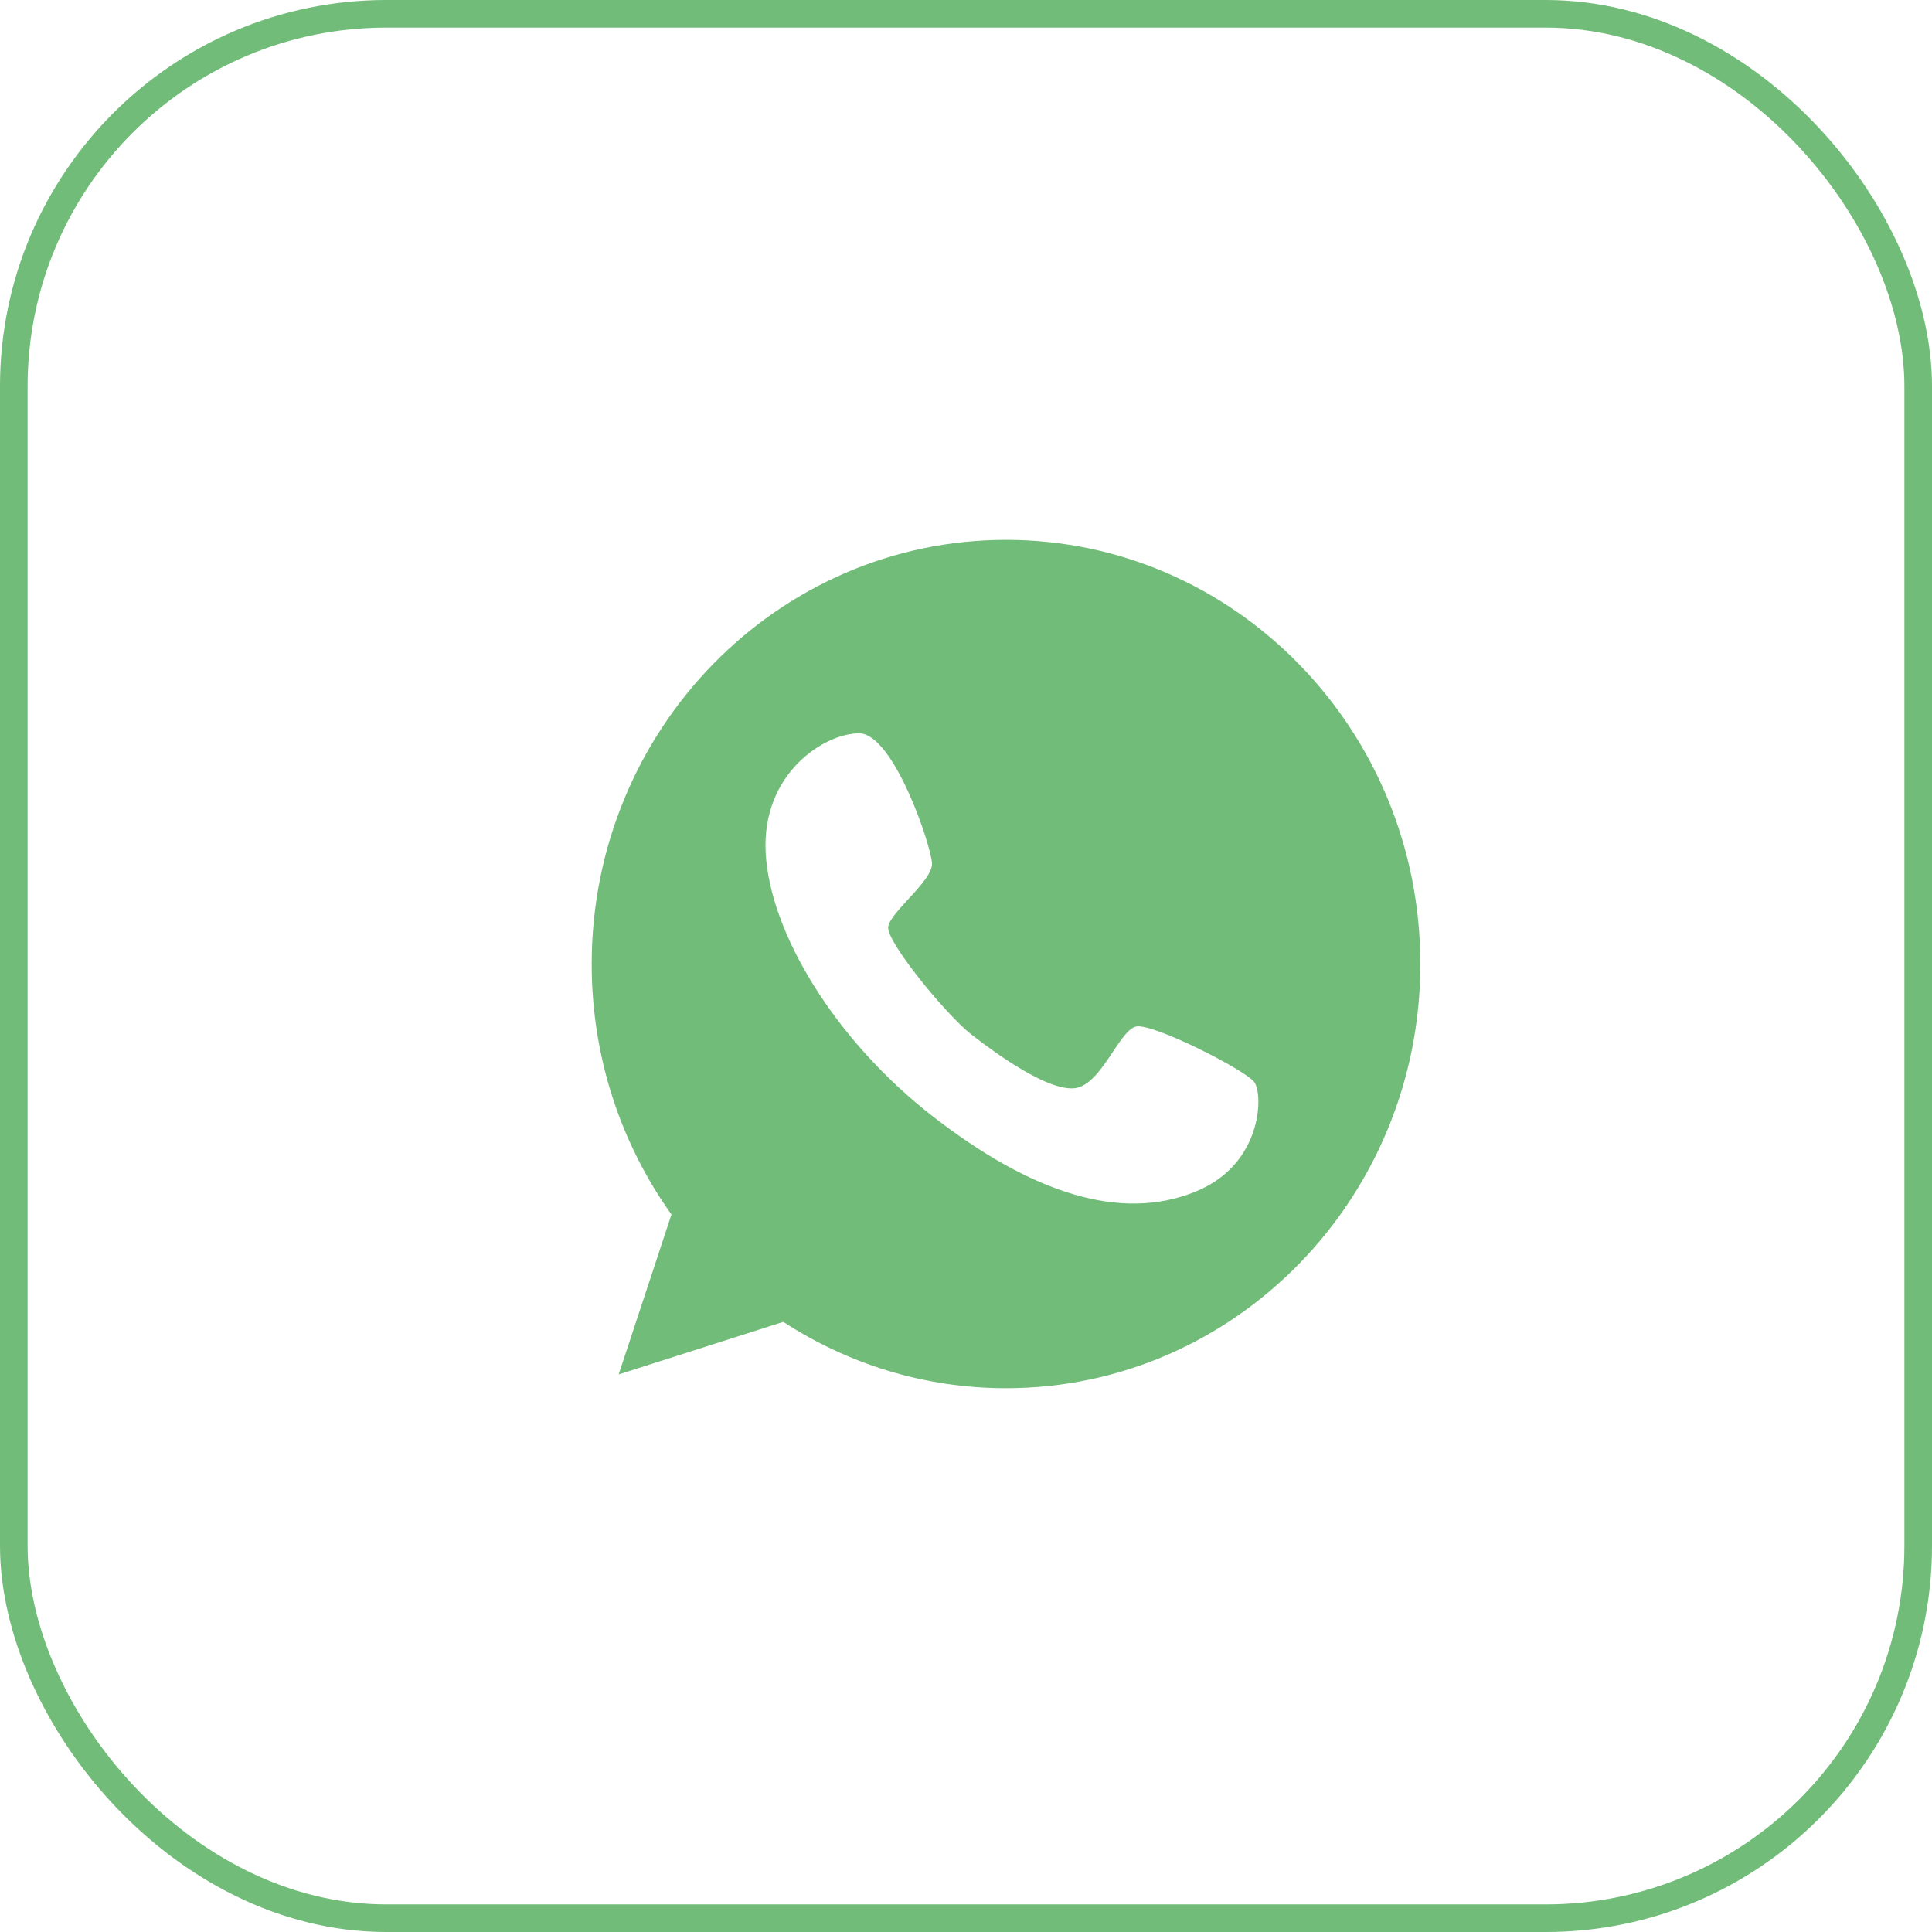
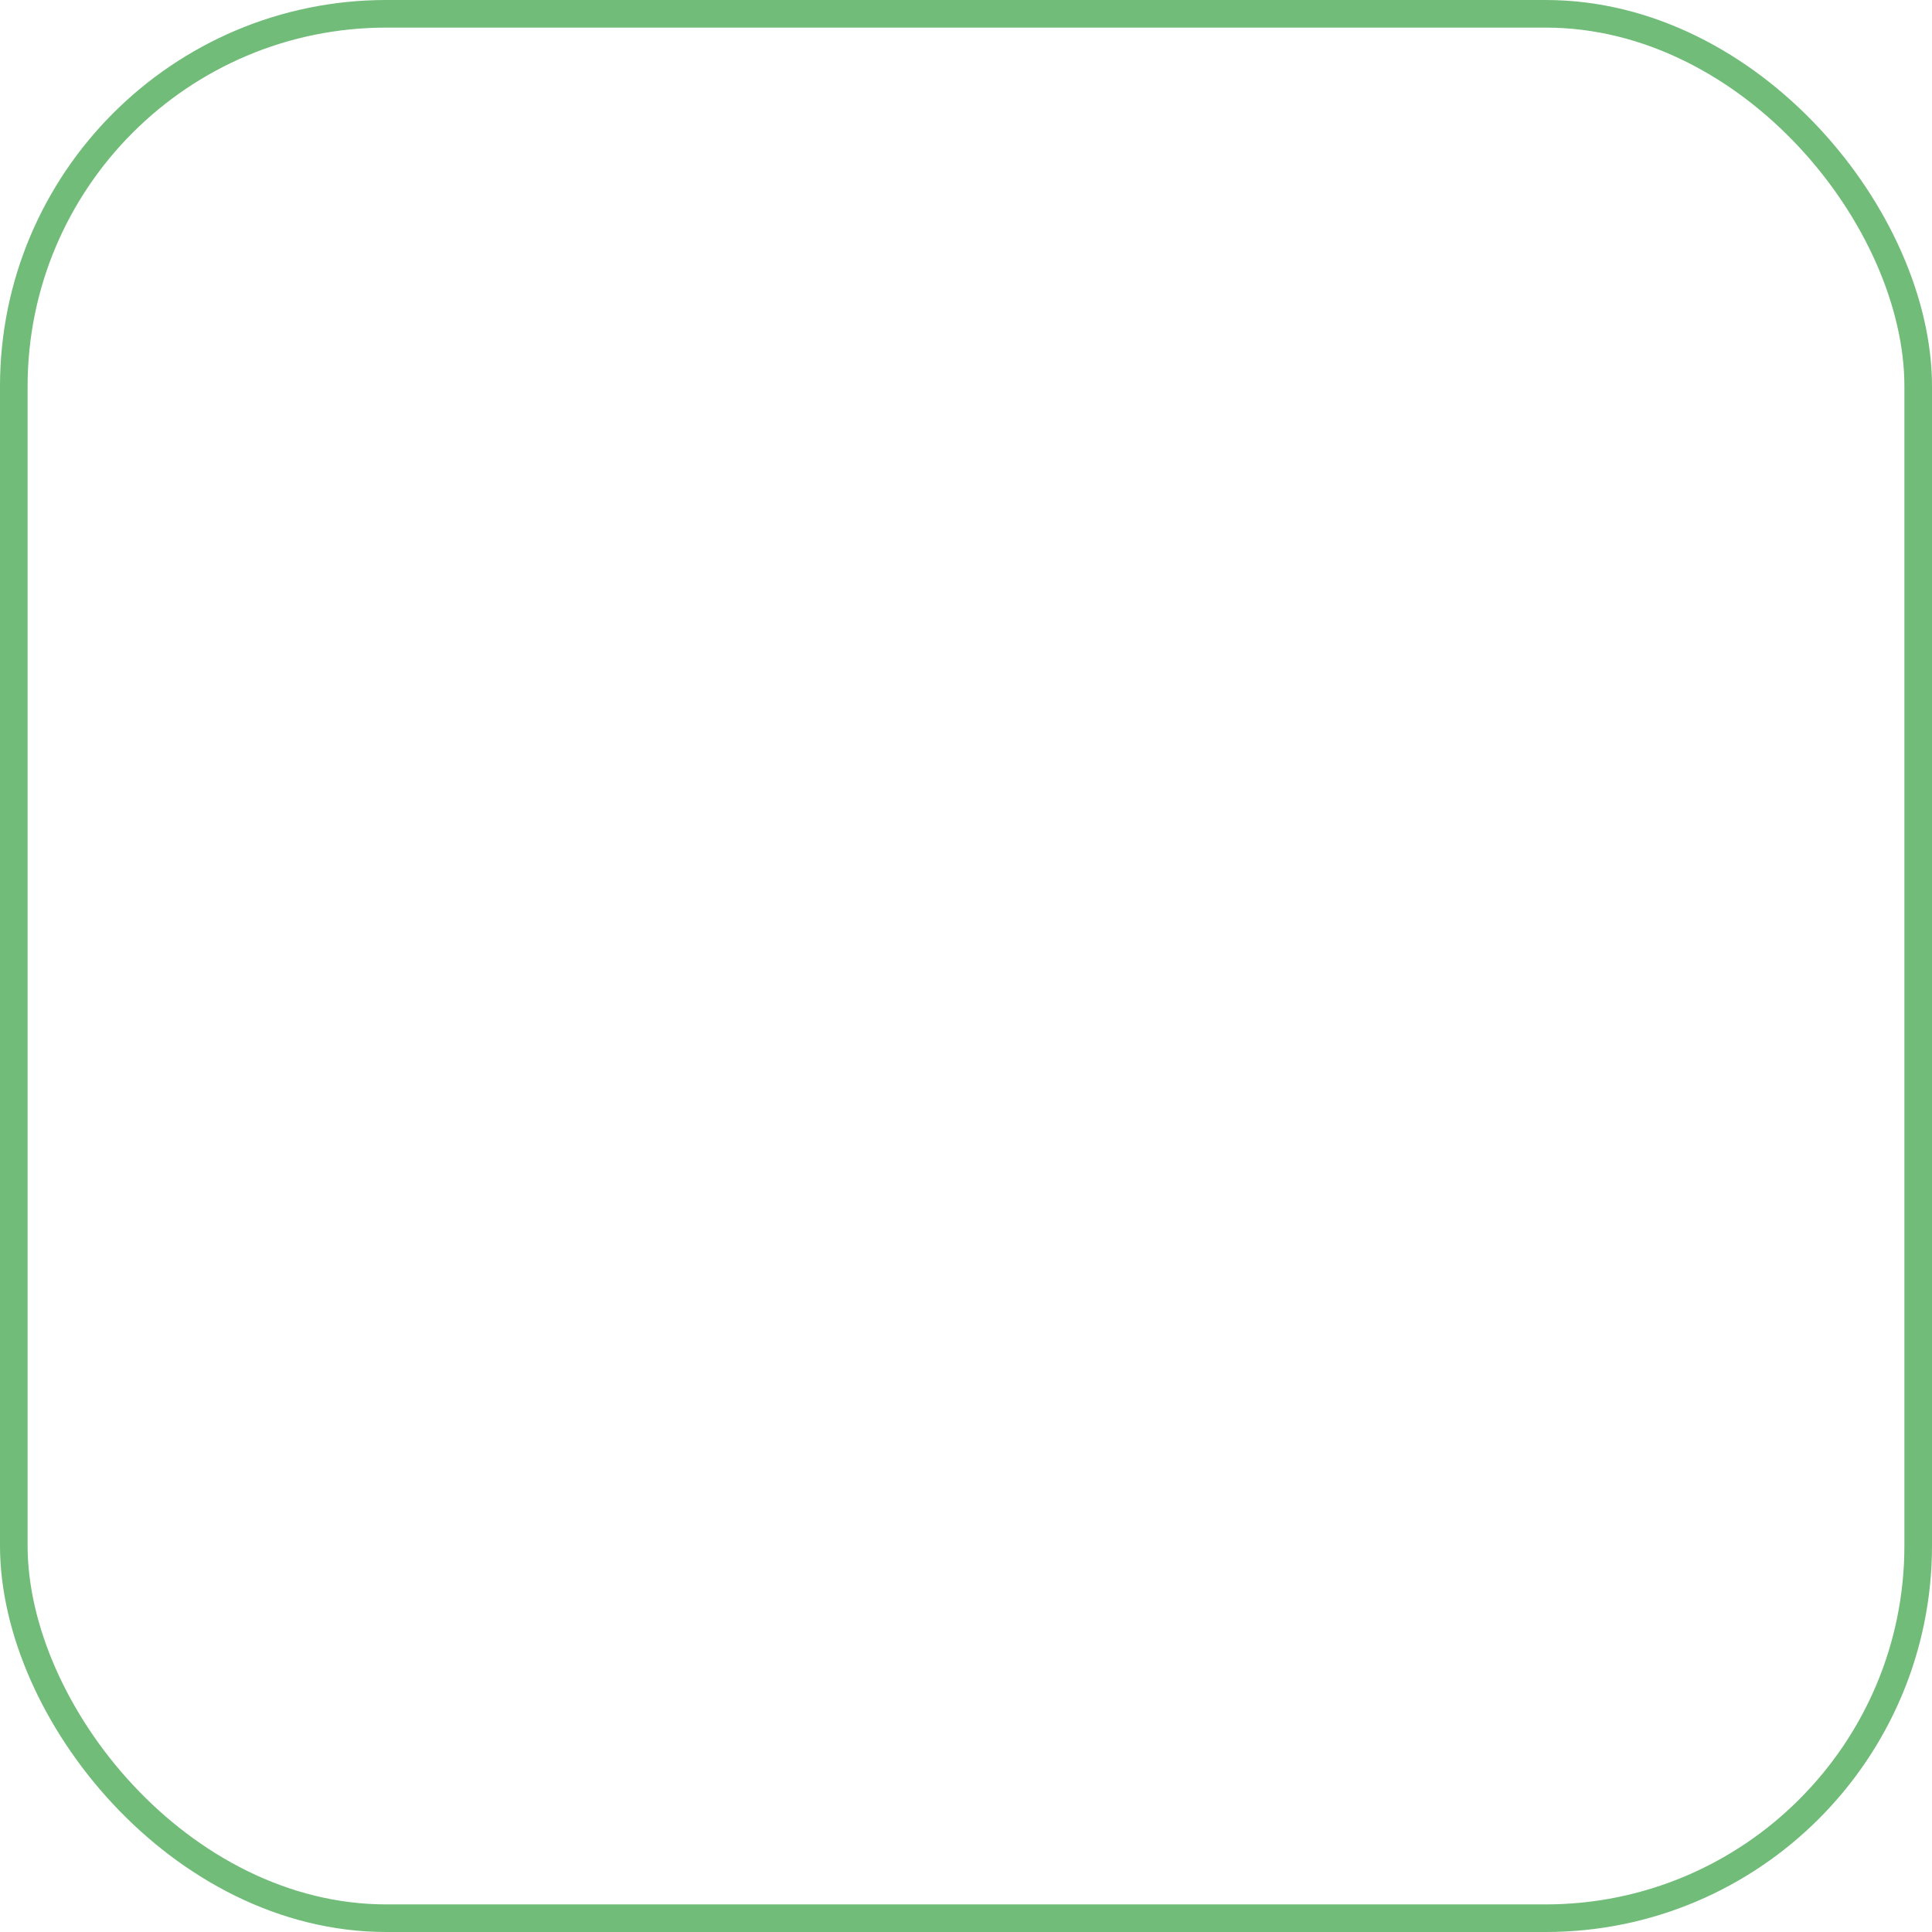
<svg xmlns="http://www.w3.org/2000/svg" width="35" height="35" viewBox="0 0 35 35" fill="none">
  <g clip-path="url(#clip0_83_3070)">
    <rect x="0.25" y="0.25" width="34.5" height="34.5" rx="6.75" stroke="#70BC78" stroke-width="0.5" />
-     <path d="M18.225 9.78C14.081 9.78 10.719 13.222 10.719 17.465C10.719 19.163 11.256 20.728 12.164 22.002L11.208 24.899L14.19 23.947C15.356 24.706 16.74 25.149 18.225 25.149C22.369 25.149 25.731 21.707 25.731 17.465C25.731 13.222 22.369 9.78 18.225 9.78ZM21.661 21.586C20.299 22.145 18.674 21.604 16.897 20.223C15.12 18.841 13.95 16.897 13.871 15.453C13.793 14.009 14.941 13.28 15.566 13.285C16.19 13.289 16.875 15.332 16.884 15.645C16.893 15.963 16.12 16.526 16.09 16.794C16.059 17.062 17.142 18.386 17.6 18.743C18.054 19.096 18.993 19.776 19.478 19.713C19.958 19.646 20.277 18.658 20.583 18.596C20.888 18.533 22.556 19.382 22.722 19.602C22.888 19.825 22.871 21.095 21.661 21.586Z" fill="#70BC78" />
  </g>
  <defs>
    <clipPath id="clip0_83_3070">
      <rect width="35" height="35" fill="white" />
    </clipPath>
  </defs>
</svg>